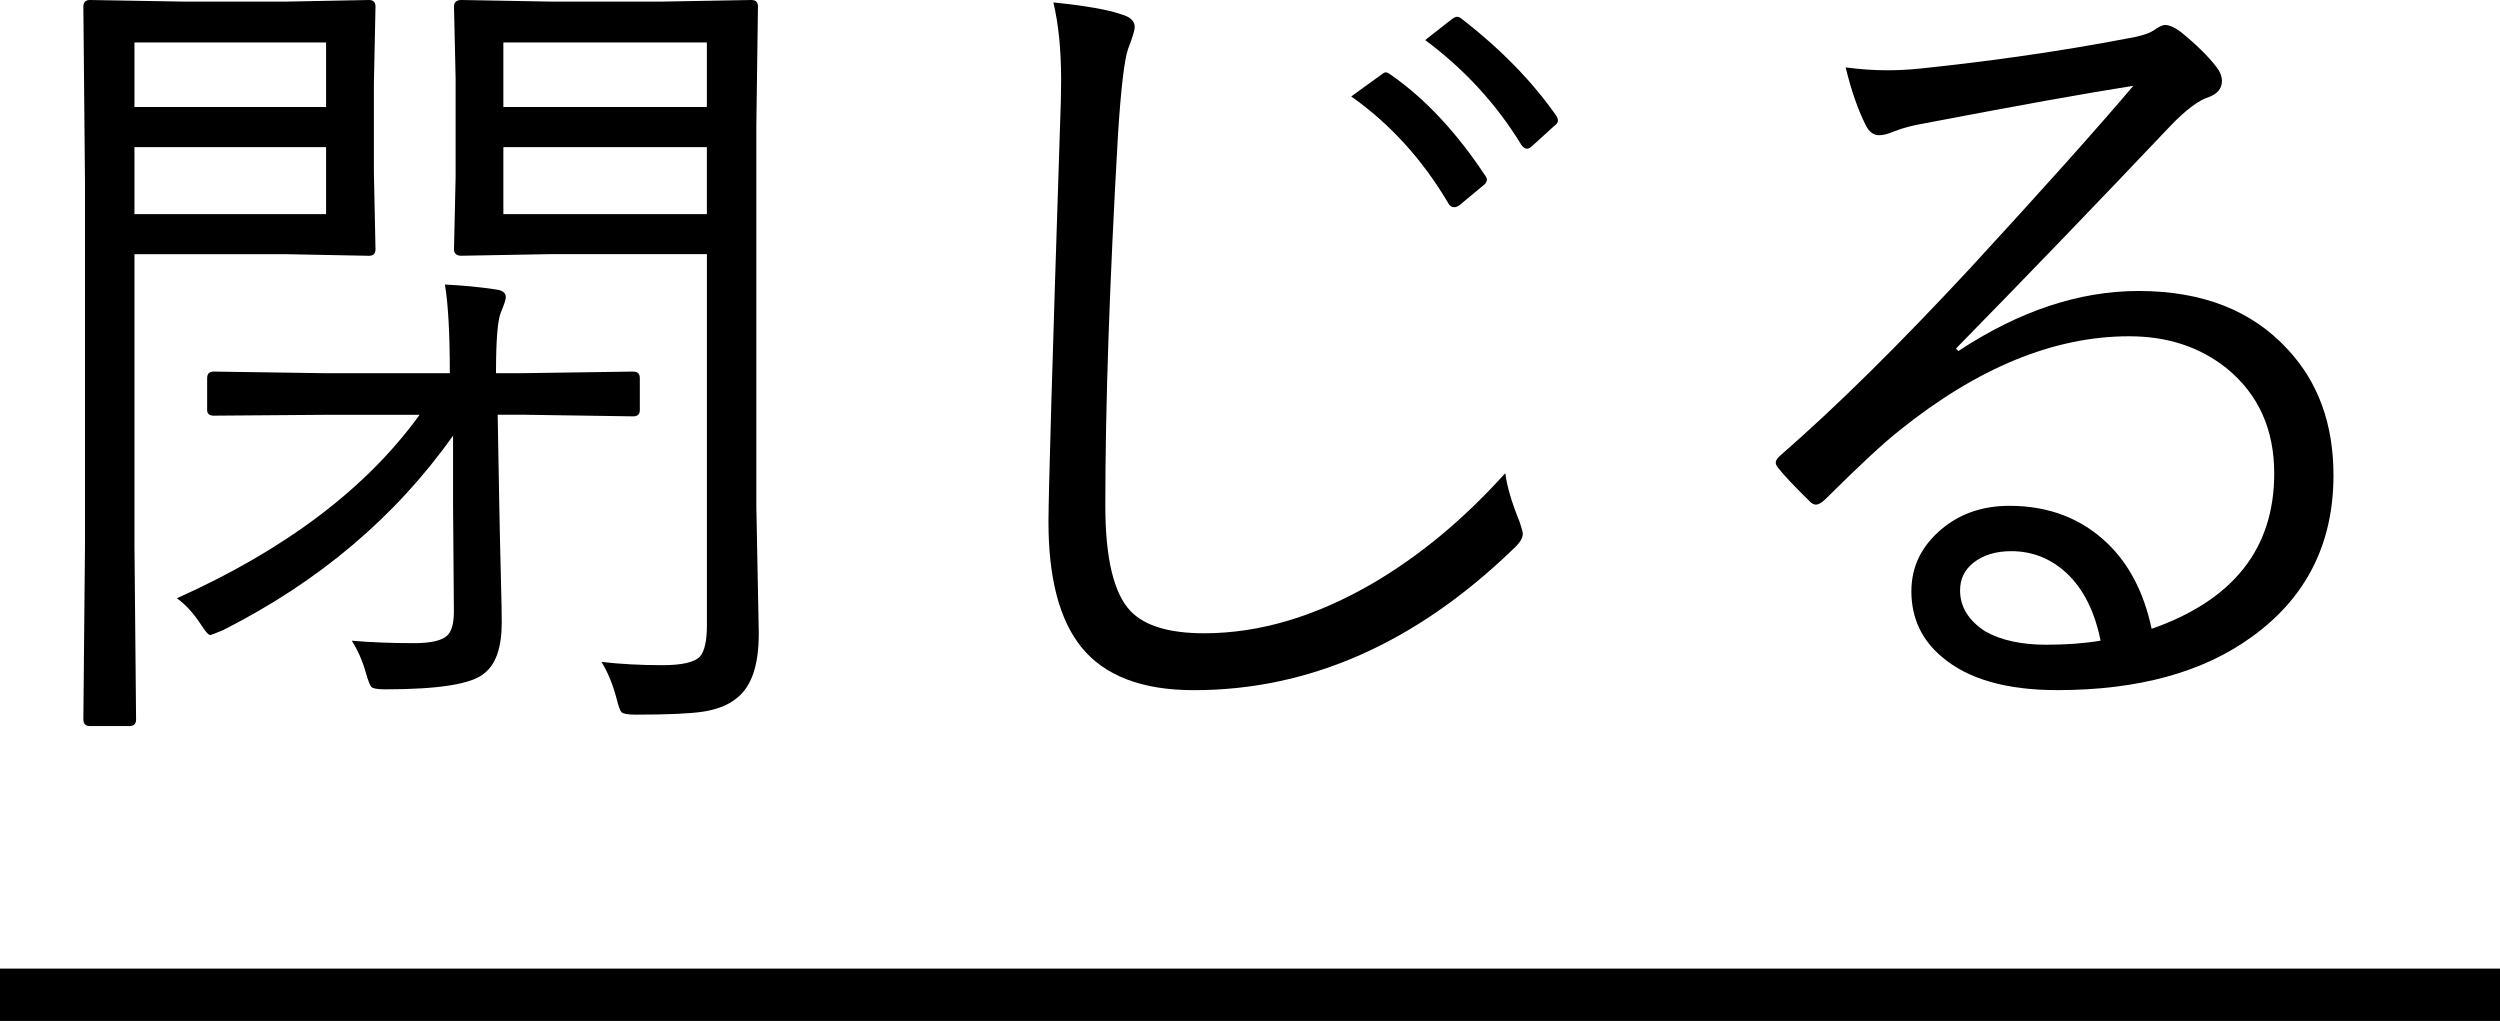
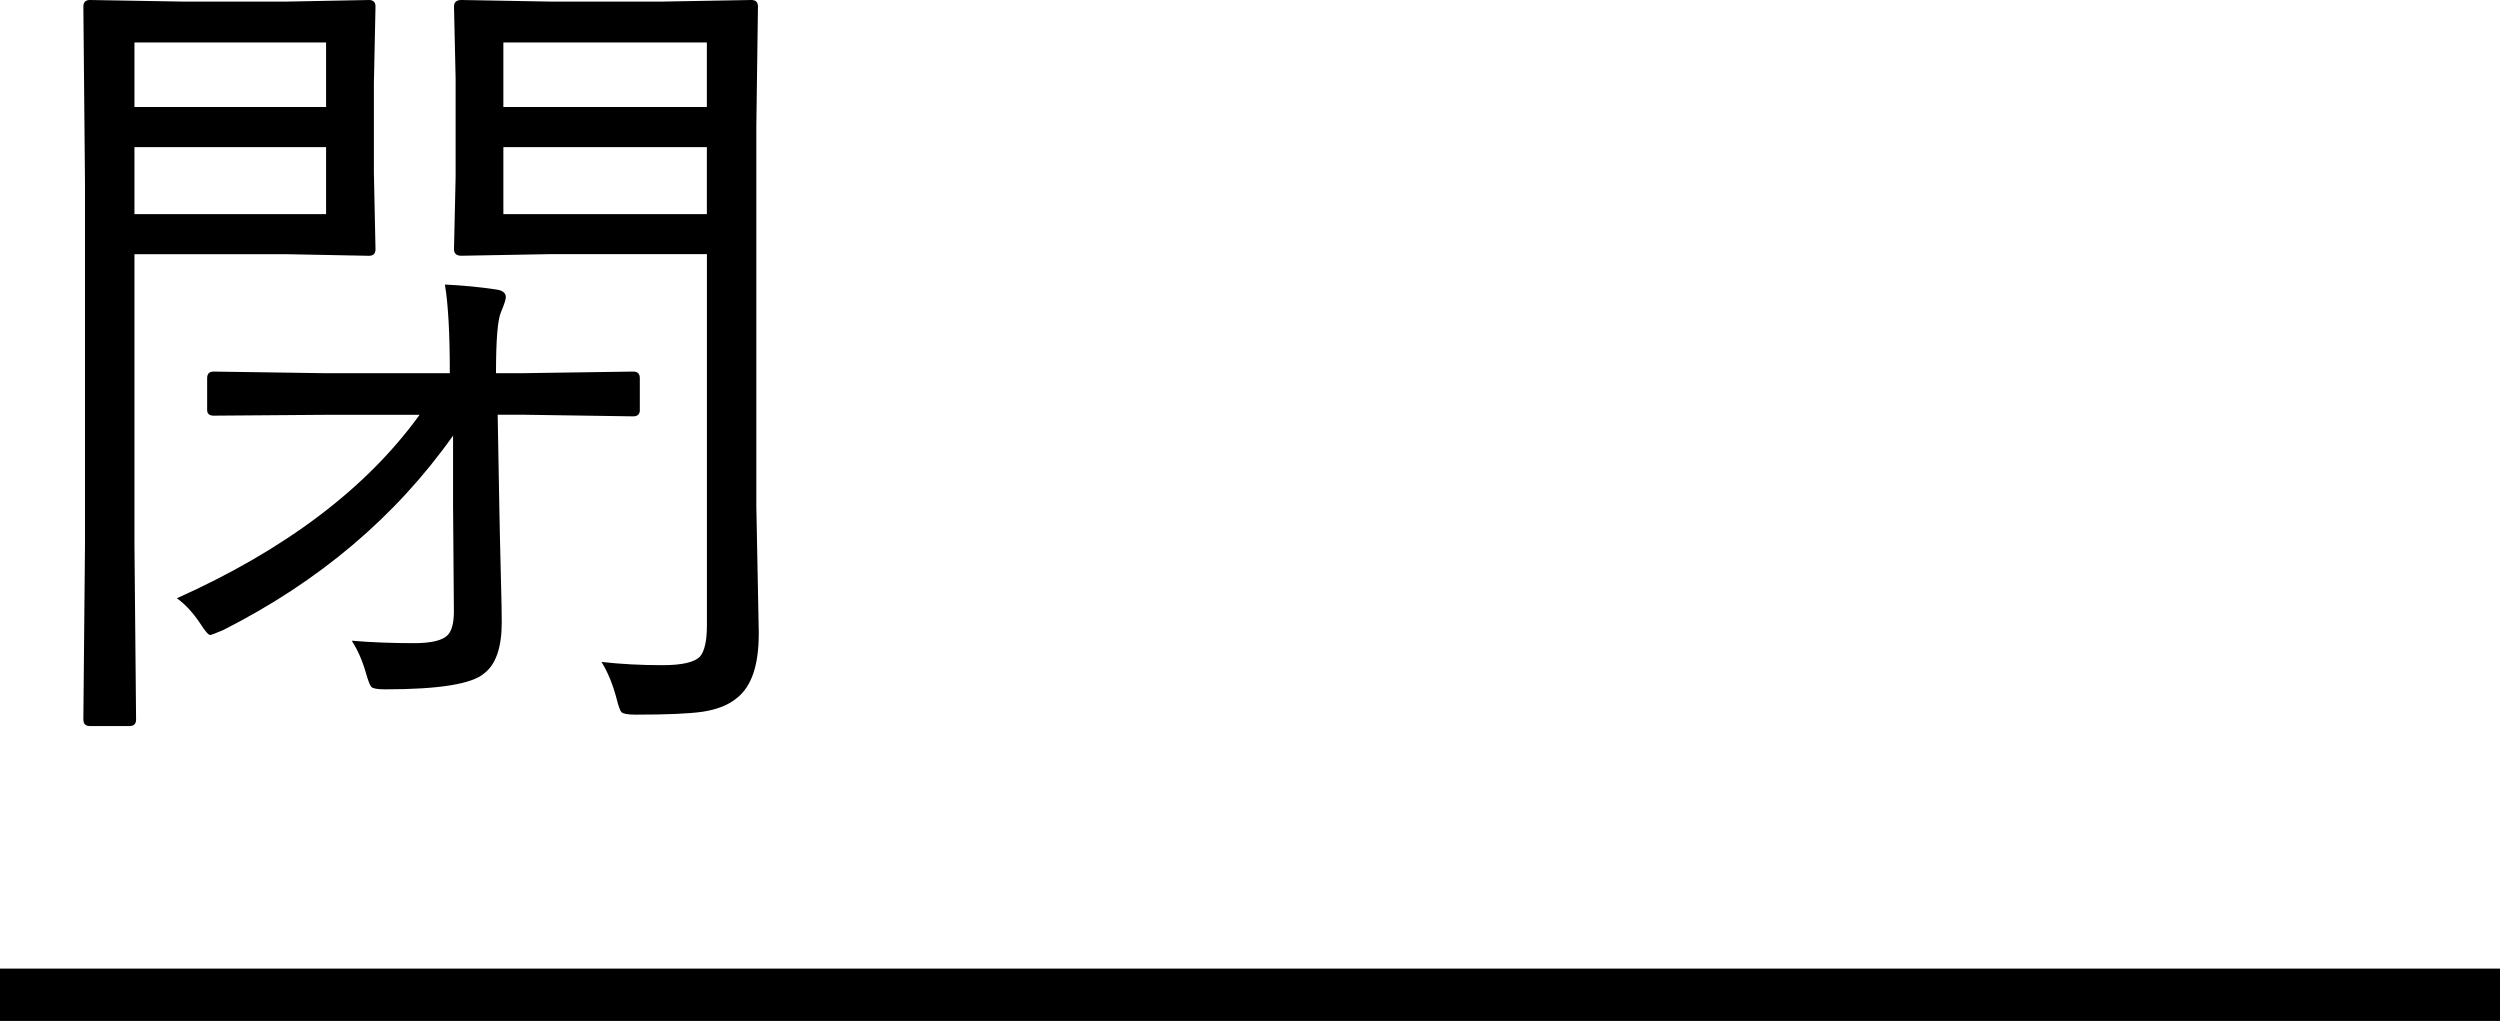
<svg xmlns="http://www.w3.org/2000/svg" id="b" viewBox="0 0 47.803 19.521">
  <defs>
    <style>.d{fill:none;stroke:#000;stroke-miterlimit:10;}</style>
  </defs>
  <g id="c">
    <g>
      <g>
        <path d="M7.18,4.766c0,.083-.042,.125-.125,.125l-1.602-.031H2.571v5.57l.031,3.328c0,.083-.042,.125-.125,.125h-.758c-.083,0-.125-.042-.125-.125l.031-3.328V3.484l-.031-3.359c0-.083,.042-.125,.125-.125l1.812,.031h1.922l1.602-.031c.083,0,.125,.042,.125,.125l-.031,1.477v1.695l.031,1.469Zm-.945-2.719V.812H2.571v1.234h3.664Zm0,2.047v-1.281H2.571v1.281h3.664Zm6,3.742c0,.083-.042,.125-.125,.125l-2.117-.031h-.477l.031,1.727c.005,.317,.016,.784,.031,1.398,.011,.406,.016,.688,.016,.844,0,.479-.112,.805-.336,.977-.234,.203-.864,.305-1.891,.305-.151,0-.239-.016-.266-.047-.026-.026-.06-.112-.102-.258-.067-.239-.159-.448-.273-.625,.359,.031,.755,.047,1.188,.047,.333,0,.55-.052,.648-.156,.078-.083,.117-.234,.117-.453l-.016-2.031v-1.328c-1.099,1.552-2.565,2.792-4.398,3.719-.151,.062-.231,.094-.242,.094-.036,0-.099-.07-.188-.211-.141-.214-.292-.378-.453-.492,2.078-.933,3.625-2.102,4.641-3.508h-1.82l-2.117,.016c-.083,0-.125-.036-.125-.109v-.609c0-.083,.042-.125,.125-.125l2.117,.031h2.398c0-.761-.031-1.325-.094-1.695,.339,.016,.664,.047,.977,.094,.125,.016,.188,.065,.188,.148,0,.042-.031,.138-.094,.289-.062,.141-.094,.528-.094,1.164h.508l2.117-.031c.083,0,.125,.042,.125,.125v.609Zm2.273,4.289c0,.594-.138,1-.414,1.219-.161,.136-.383,.224-.664,.266-.25,.036-.675,.055-1.273,.055-.151,0-.242-.016-.273-.047-.026-.026-.058-.112-.094-.258-.073-.276-.169-.511-.289-.703,.37,.042,.758,.062,1.164,.062,.375,0,.614-.055,.719-.164,.089-.104,.133-.305,.133-.602V4.859h-2.961l-1.734,.031c-.094,0-.141-.042-.141-.125l.031-1.375V1.5l-.031-1.375c0-.083,.047-.125,.141-.125l1.734,.031h2.078l1.734-.031c.083,0,.125,.042,.125,.125l-.031,2.289v7.266l.047,2.445Zm-.992-10.078V.812h-3.891v1.234h3.891Zm0,2.047v-1.281h-3.891v1.281h3.891Z" />
-         <path d="M20.142,.047c.614,.062,1.047,.138,1.297,.227,.172,.047,.258,.128,.258,.242,0,.062-.042,.2-.125,.414-.073,.208-.138,.758-.195,1.648-.161,2.823-.242,5.185-.242,7.086,0,1.011,.161,1.685,.484,2.023,.271,.281,.739,.422,1.406,.422,1.052,0,2.125-.317,3.219-.953,.901-.526,1.747-1.229,2.539-2.109,.031,.25,.122,.56,.273,.93,.042,.125,.062,.2,.062,.227,0,.089-.065,.19-.195,.305-1.859,1.792-3.891,2.688-6.094,2.688-.995,0-1.714-.276-2.156-.828-.417-.521-.625-1.317-.625-2.391,0-.526,.073-3.028,.219-7.508,.016-.396,.023-.708,.023-.938,0-.578-.05-1.073-.148-1.484Zm5.695,1.797l.594-.43c.026-.021,.05-.031,.07-.031s.052,.016,.094,.047c.656,.458,1.258,1.102,1.805,1.93,.021,.026,.031,.052,.031,.078,0,.036-.021,.07-.062,.102l-.461,.383c-.036,.026-.07,.039-.102,.039-.047,0-.083-.023-.109-.07-.495-.839-1.114-1.521-1.859-2.047Zm1.414-1.078l.508-.398c.042-.031,.075-.047,.102-.047s.052,.011,.078,.031c.761,.589,1.37,1.214,1.828,1.875,.016,.031,.023,.058,.023,.078,0,.036-.026,.073-.078,.109l-.43,.391c-.031,.026-.06,.039-.086,.039-.036,0-.073-.026-.109-.078-.469-.771-1.081-1.438-1.836-2Z" />
-         <path d="M40.791,1.641c-.87,.136-2.203,.375-4,.719-.214,.036-.401,.086-.562,.148-.12,.052-.219,.078-.297,.078-.109,0-.195-.065-.258-.195-.146-.286-.273-.653-.383-1.102,.271,.036,.534,.055,.789,.055,.208,0,.414-.011,.617-.031,1.406-.146,2.734-.339,3.984-.578,.224-.036,.388-.086,.492-.148,.099-.073,.175-.109,.227-.109,.078,0,.175,.042,.289,.125,.297,.239,.526,.464,.688,.672,.073,.094,.109,.185,.109,.273,0,.141-.081,.242-.242,.305-.203,.062-.453,.25-.75,.562-1.438,1.516-2.802,2.933-4.094,4.25l.047,.047c1.161-.766,2.31-1.148,3.445-1.148,1.219,0,2.169,.372,2.852,1.117,.583,.625,.875,1.427,.875,2.406,0,1.308-.519,2.336-1.555,3.086-.938,.683-2.18,1.023-3.727,1.023-.974,0-1.708-.211-2.203-.633-.391-.328-.586-.747-.586-1.258,0-.469,.192-.864,.578-1.188,.354-.297,.786-.445,1.297-.445,.75,0,1.375,.239,1.875,.719,.417,.401,.698,.945,.844,1.633,1.562-.547,2.344-1.536,2.344-2.969,0-.849-.305-1.521-.914-2.016-.511-.406-1.13-.609-1.859-.609-1.438,0-2.903,.602-4.398,1.805-.292,.229-.761,.664-1.406,1.305-.073,.073-.136,.109-.188,.109-.042,0-.086-.026-.133-.078-.292-.286-.489-.497-.594-.633-.026-.031-.039-.062-.039-.094,0-.042,.034-.091,.102-.148,1.047-.911,2.253-2.102,3.617-3.57,1.38-1.5,2.419-2.661,3.117-3.484Zm-.625,10.609c-.114-.562-.331-.992-.648-1.289-.302-.281-.656-.422-1.062-.422-.292,0-.531,.073-.719,.219-.172,.136-.258,.312-.258,.531,0,.312,.159,.573,.477,.781,.302,.172,.692,.258,1.172,.258,.386,0,.731-.026,1.039-.078Z" />
      </g>
      <line class="d" y1="19.021" x2="47.803" y2="19.021" />
    </g>
  </g>
</svg>